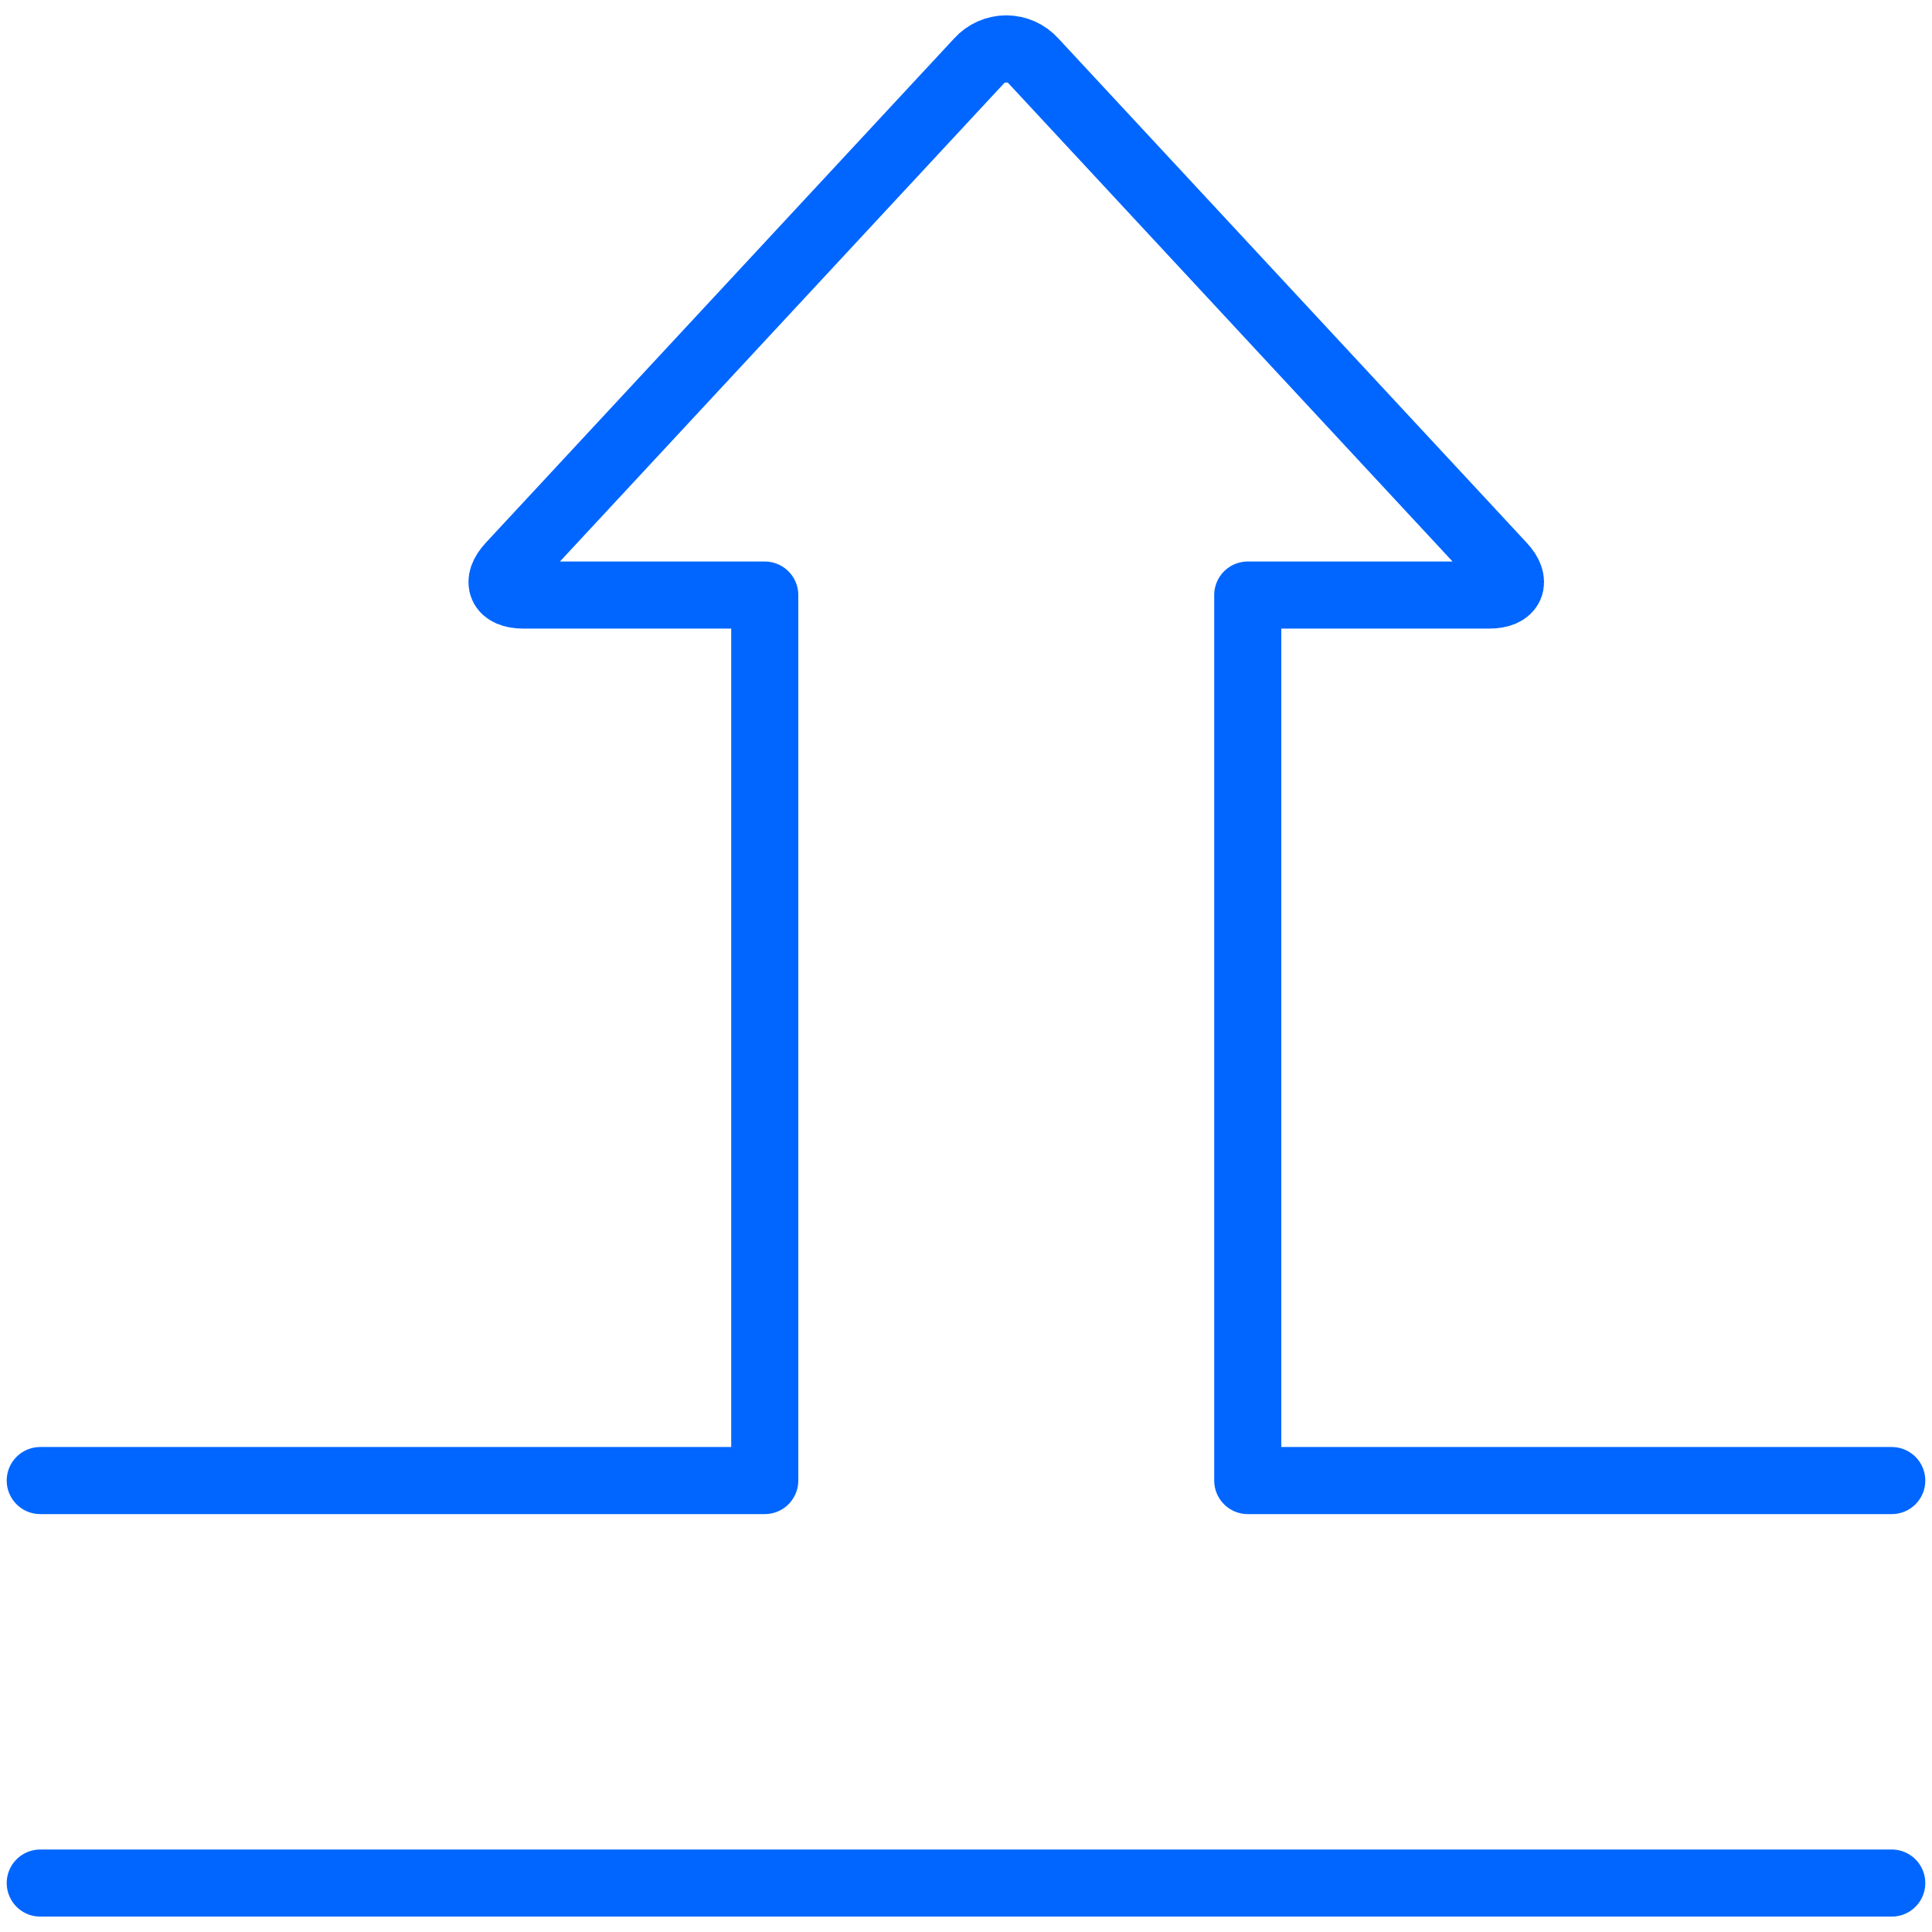
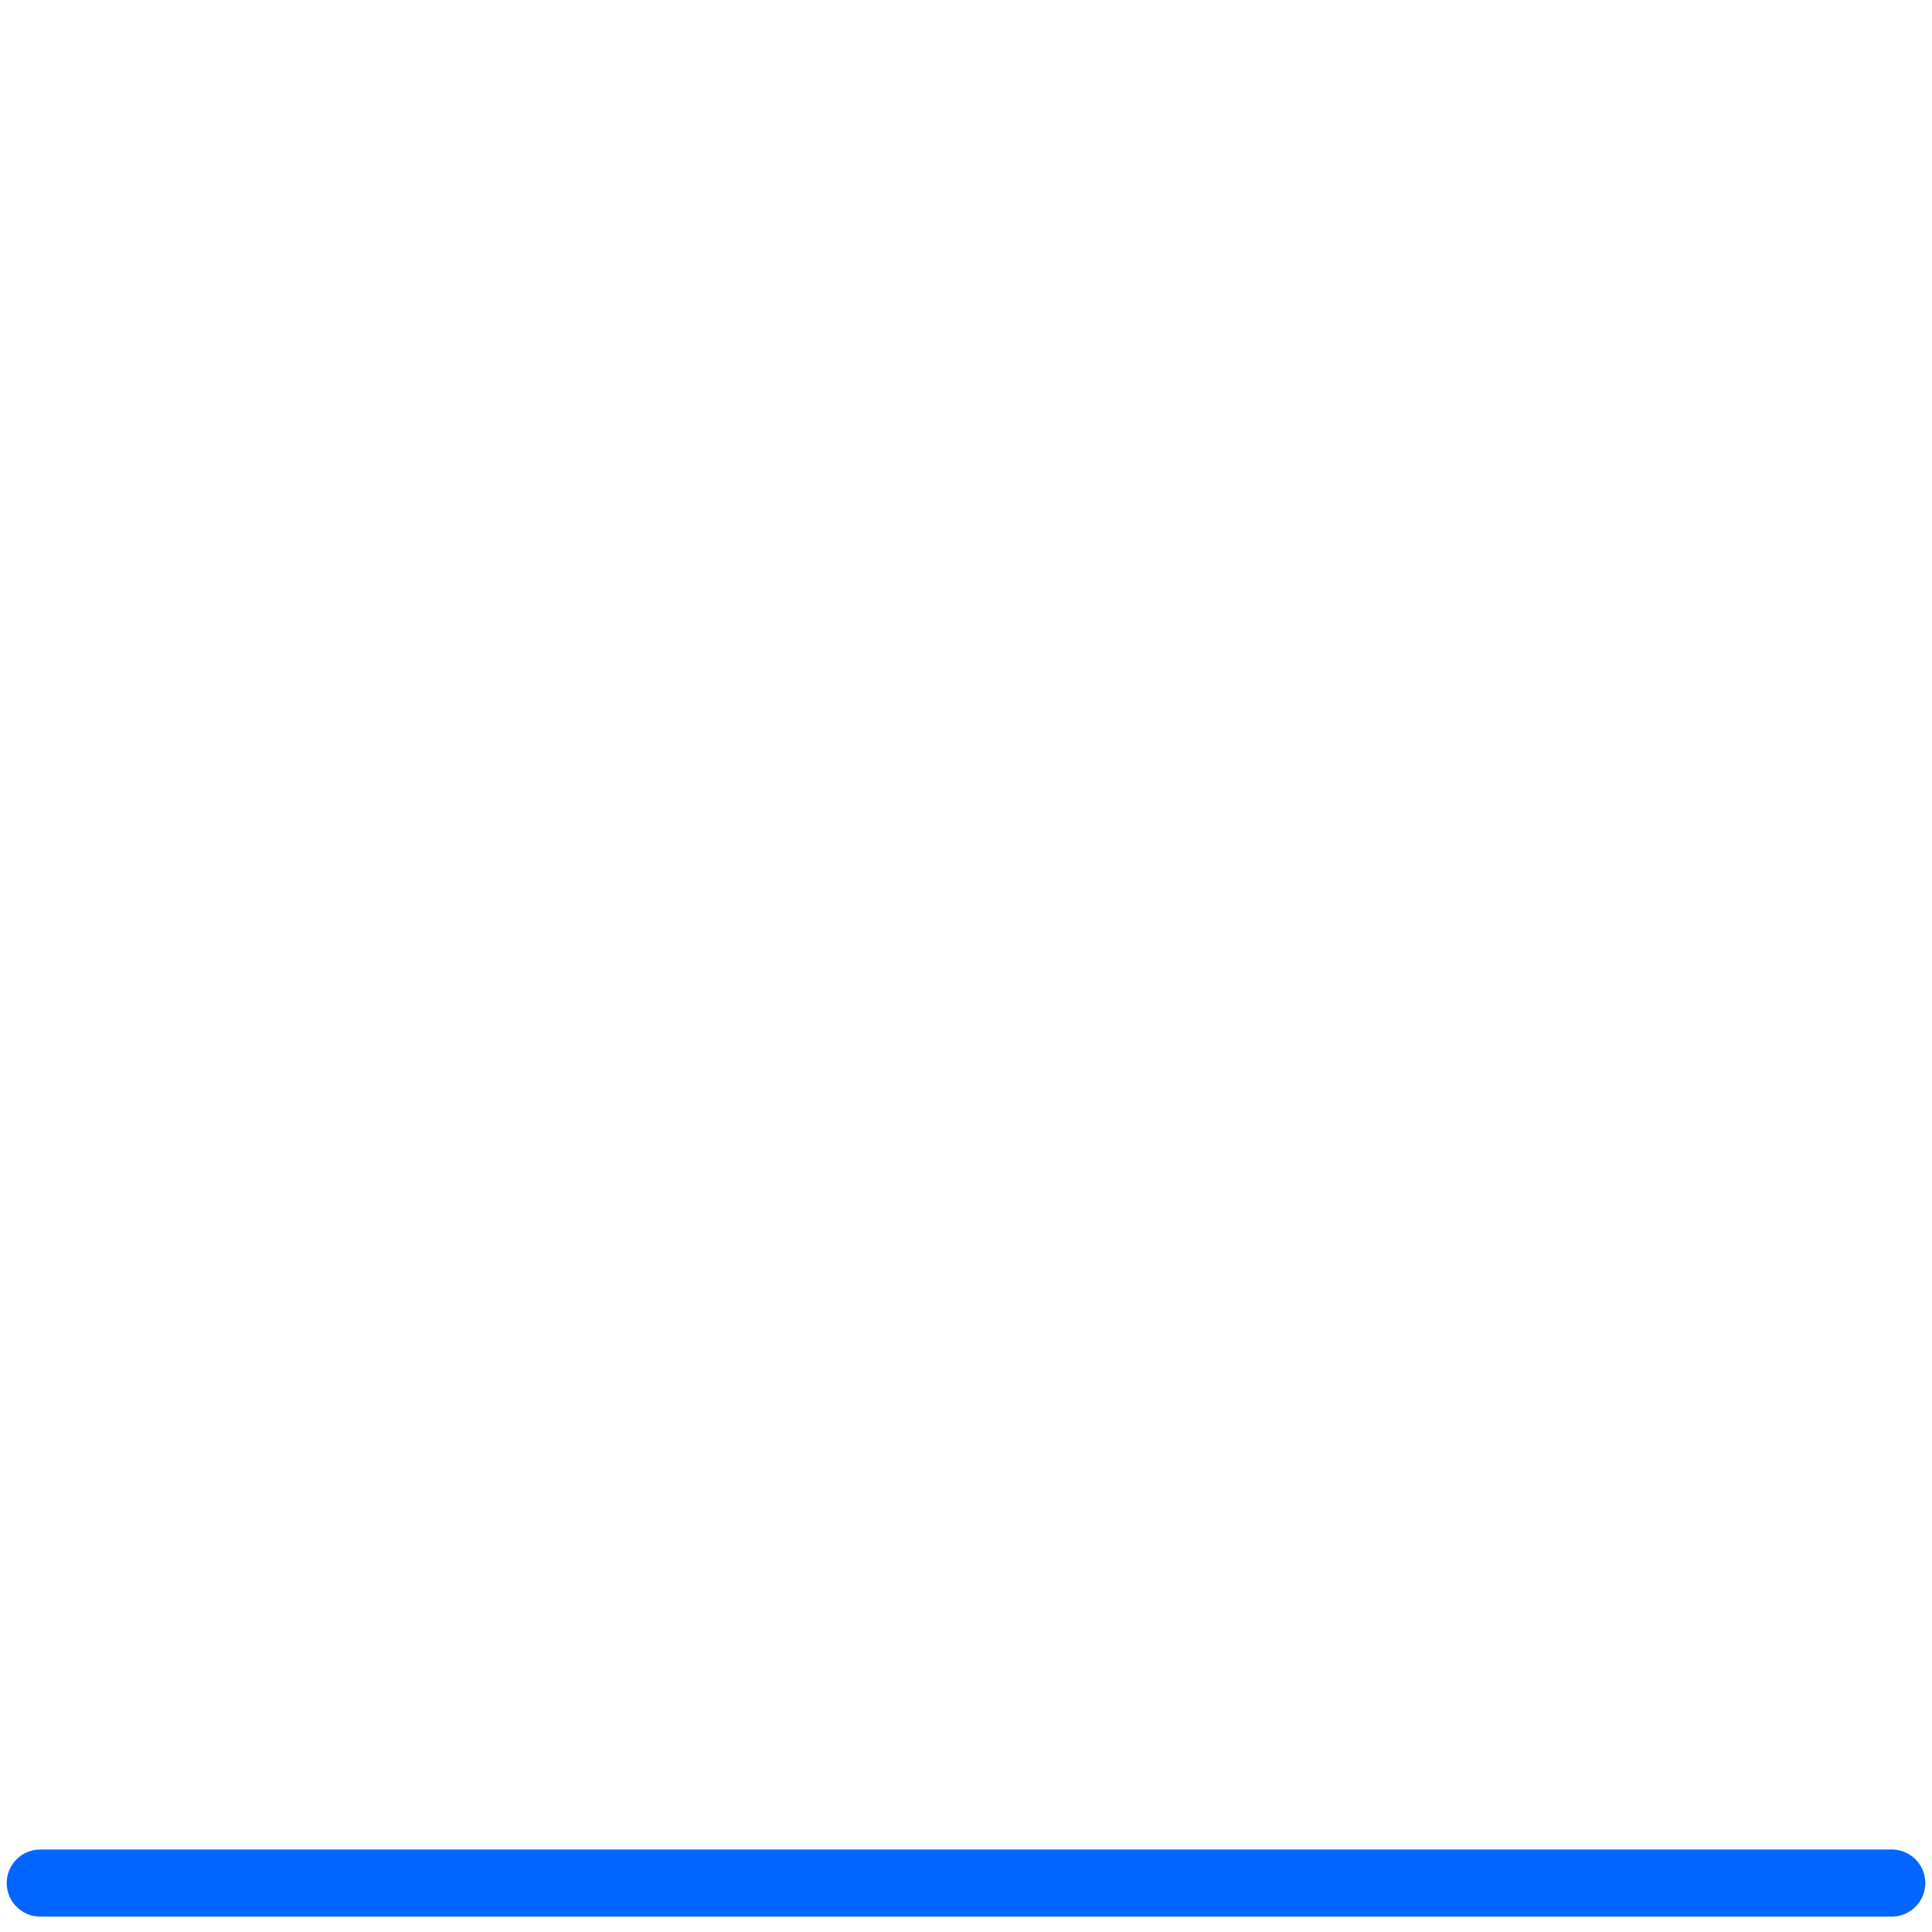
<svg xmlns="http://www.w3.org/2000/svg" fill="none" height="72" viewBox="0 0 72 72" width="72">
  <g stroke="#06f" stroke-linecap="round" stroke-linejoin="round" stroke-width="2.5">
-     <path d="m1.5 55.176h27v-33h-9c-.825 0-1.041-.495-.48-1.098l17.46-18.801c.129-.143.286-.258.462-.336.176-.078.366-.119.558-.119s.383.041.558.119c.176.078.333.193.462.336l17.46 18.801c.561.6.345 1.098-.48 1.098h-9v33h24" />
    <path d="m70.5 70.176h-69" />
  </g>
</svg>